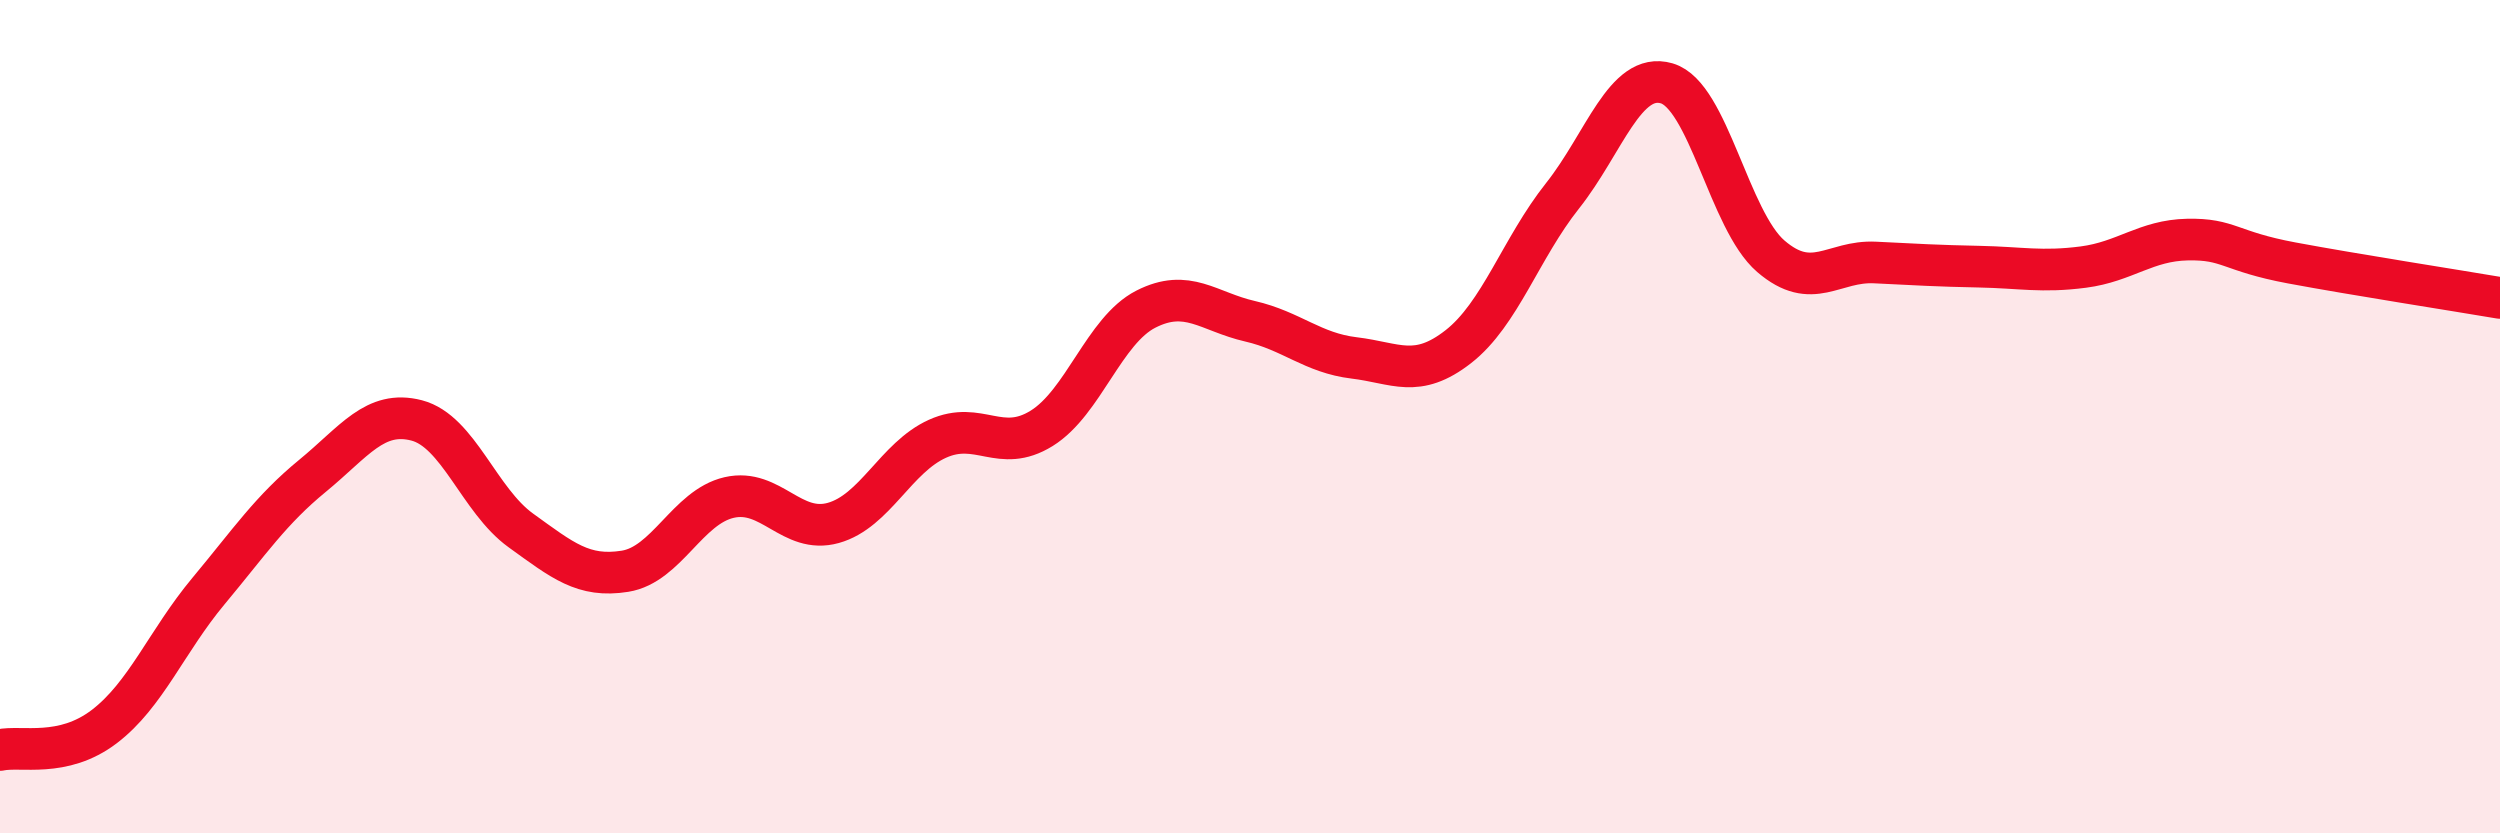
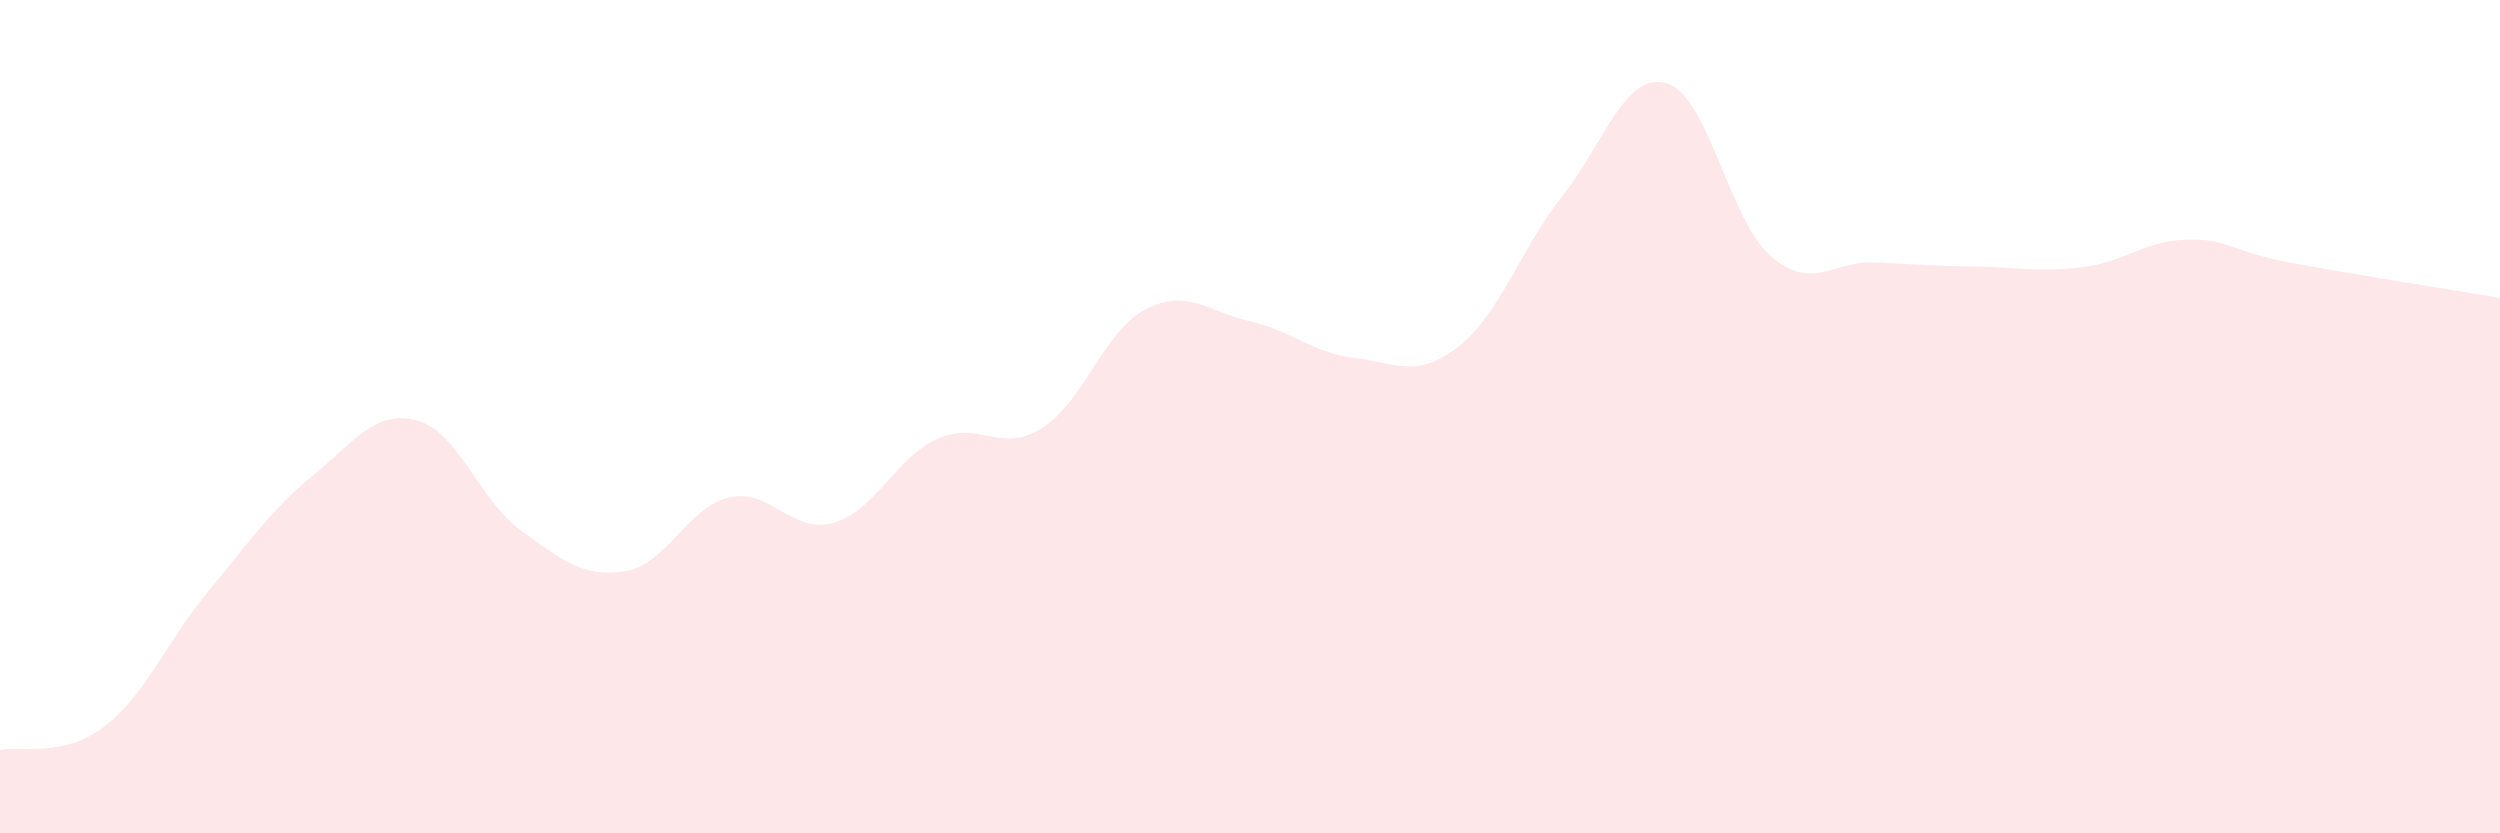
<svg xmlns="http://www.w3.org/2000/svg" width="60" height="20" viewBox="0 0 60 20">
  <path d="M 0,18 C 0.5,17.89 1.5,18.2 2.5,17.44 C 3.5,16.68 4,15.39 5,14.19 C 6,12.99 6.5,12.24 7.5,11.42 C 8.5,10.6 9,9.83 10,10.09 C 11,10.35 11.5,12.01 12.5,12.73 C 13.5,13.45 14,13.87 15,13.71 C 16,13.55 16.5,12.17 17.5,11.94 C 18.5,11.71 19,12.83 20,12.55 C 21,12.27 21.5,10.98 22.5,10.53 C 23.5,10.08 24,10.9 25,10.28 C 26,9.66 26.5,7.93 27.5,7.42 C 28.5,6.91 29,7.48 30,7.71 C 31,7.94 31.5,8.47 32.5,8.59 C 33.5,8.71 34,9.1 35,8.32 C 36,7.54 36.5,5.96 37.5,4.7 C 38.5,3.44 39,1.71 40,2 C 41,2.29 41.5,5.29 42.5,6.15 C 43.5,7.01 44,6.25 45,6.3 C 46,6.35 46.5,6.38 47.5,6.4 C 48.5,6.42 49,6.54 50,6.41 C 51,6.28 51.5,5.77 52.5,5.75 C 53.5,5.73 53.5,6.03 55,6.31 C 56.5,6.59 59,6.98 60,7.15L60 20L0 20Z" fill="#EB0A25" opacity="0.1" stroke-linecap="round" stroke-linejoin="round" />
-   <path d="M 0,18 C 0.5,17.89 1.5,18.2 2.5,17.44 C 3.5,16.68 4,15.39 5,14.19 C 6,12.99 6.5,12.24 7.5,11.42 C 8.5,10.6 9,9.83 10,10.09 C 11,10.35 11.5,12.01 12.5,12.73 C 13.5,13.45 14,13.87 15,13.71 C 16,13.55 16.5,12.17 17.5,11.94 C 18.5,11.71 19,12.83 20,12.55 C 21,12.27 21.5,10.98 22.5,10.53 C 23.5,10.08 24,10.9 25,10.28 C 26,9.66 26.5,7.93 27.5,7.42 C 28.5,6.91 29,7.48 30,7.71 C 31,7.94 31.5,8.47 32.5,8.59 C 33.5,8.71 34,9.1 35,8.32 C 36,7.54 36.5,5.96 37.5,4.7 C 38.5,3.44 39,1.71 40,2 C 41,2.29 41.5,5.29 42.5,6.15 C 43.5,7.01 44,6.25 45,6.3 C 46,6.35 46.5,6.38 47.5,6.4 C 48.5,6.42 49,6.54 50,6.41 C 51,6.28 51.5,5.77 52.5,5.75 C 53.5,5.73 53.5,6.03 55,6.31 C 56.5,6.59 59,6.98 60,7.15" stroke="#EB0A25" stroke-width="1" fill="none" stroke-linecap="round" stroke-linejoin="round" />
</svg>